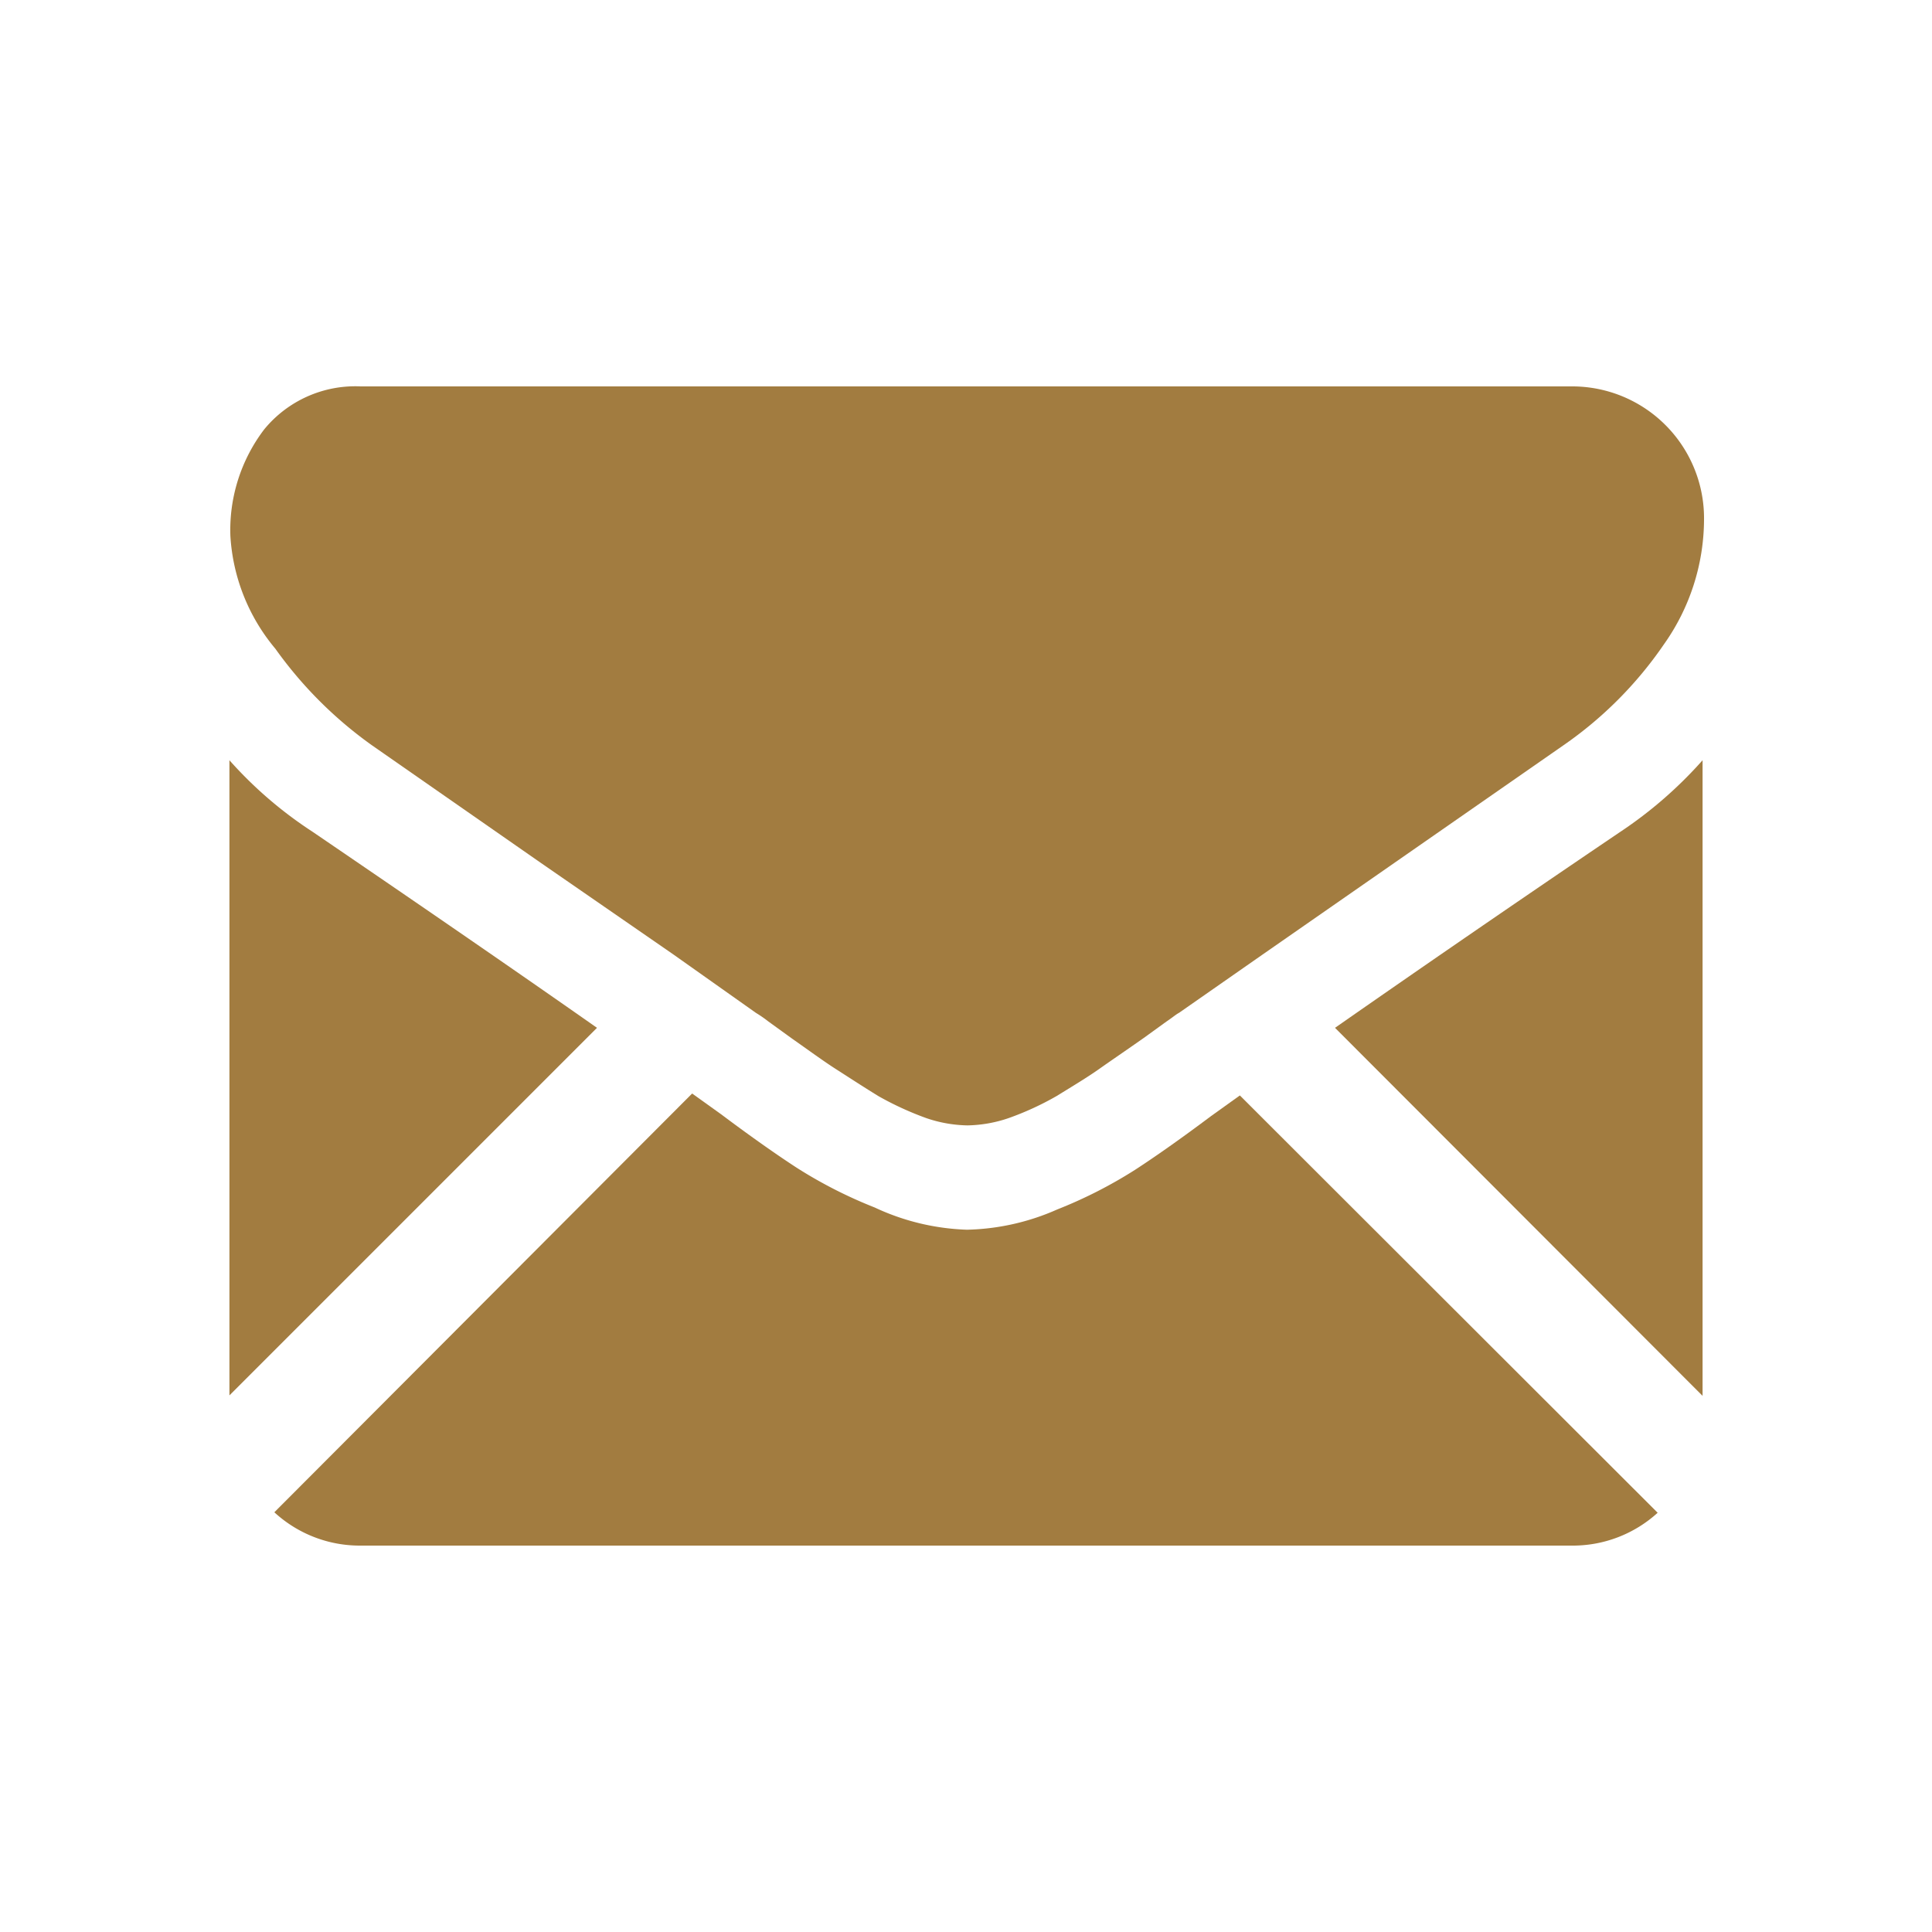
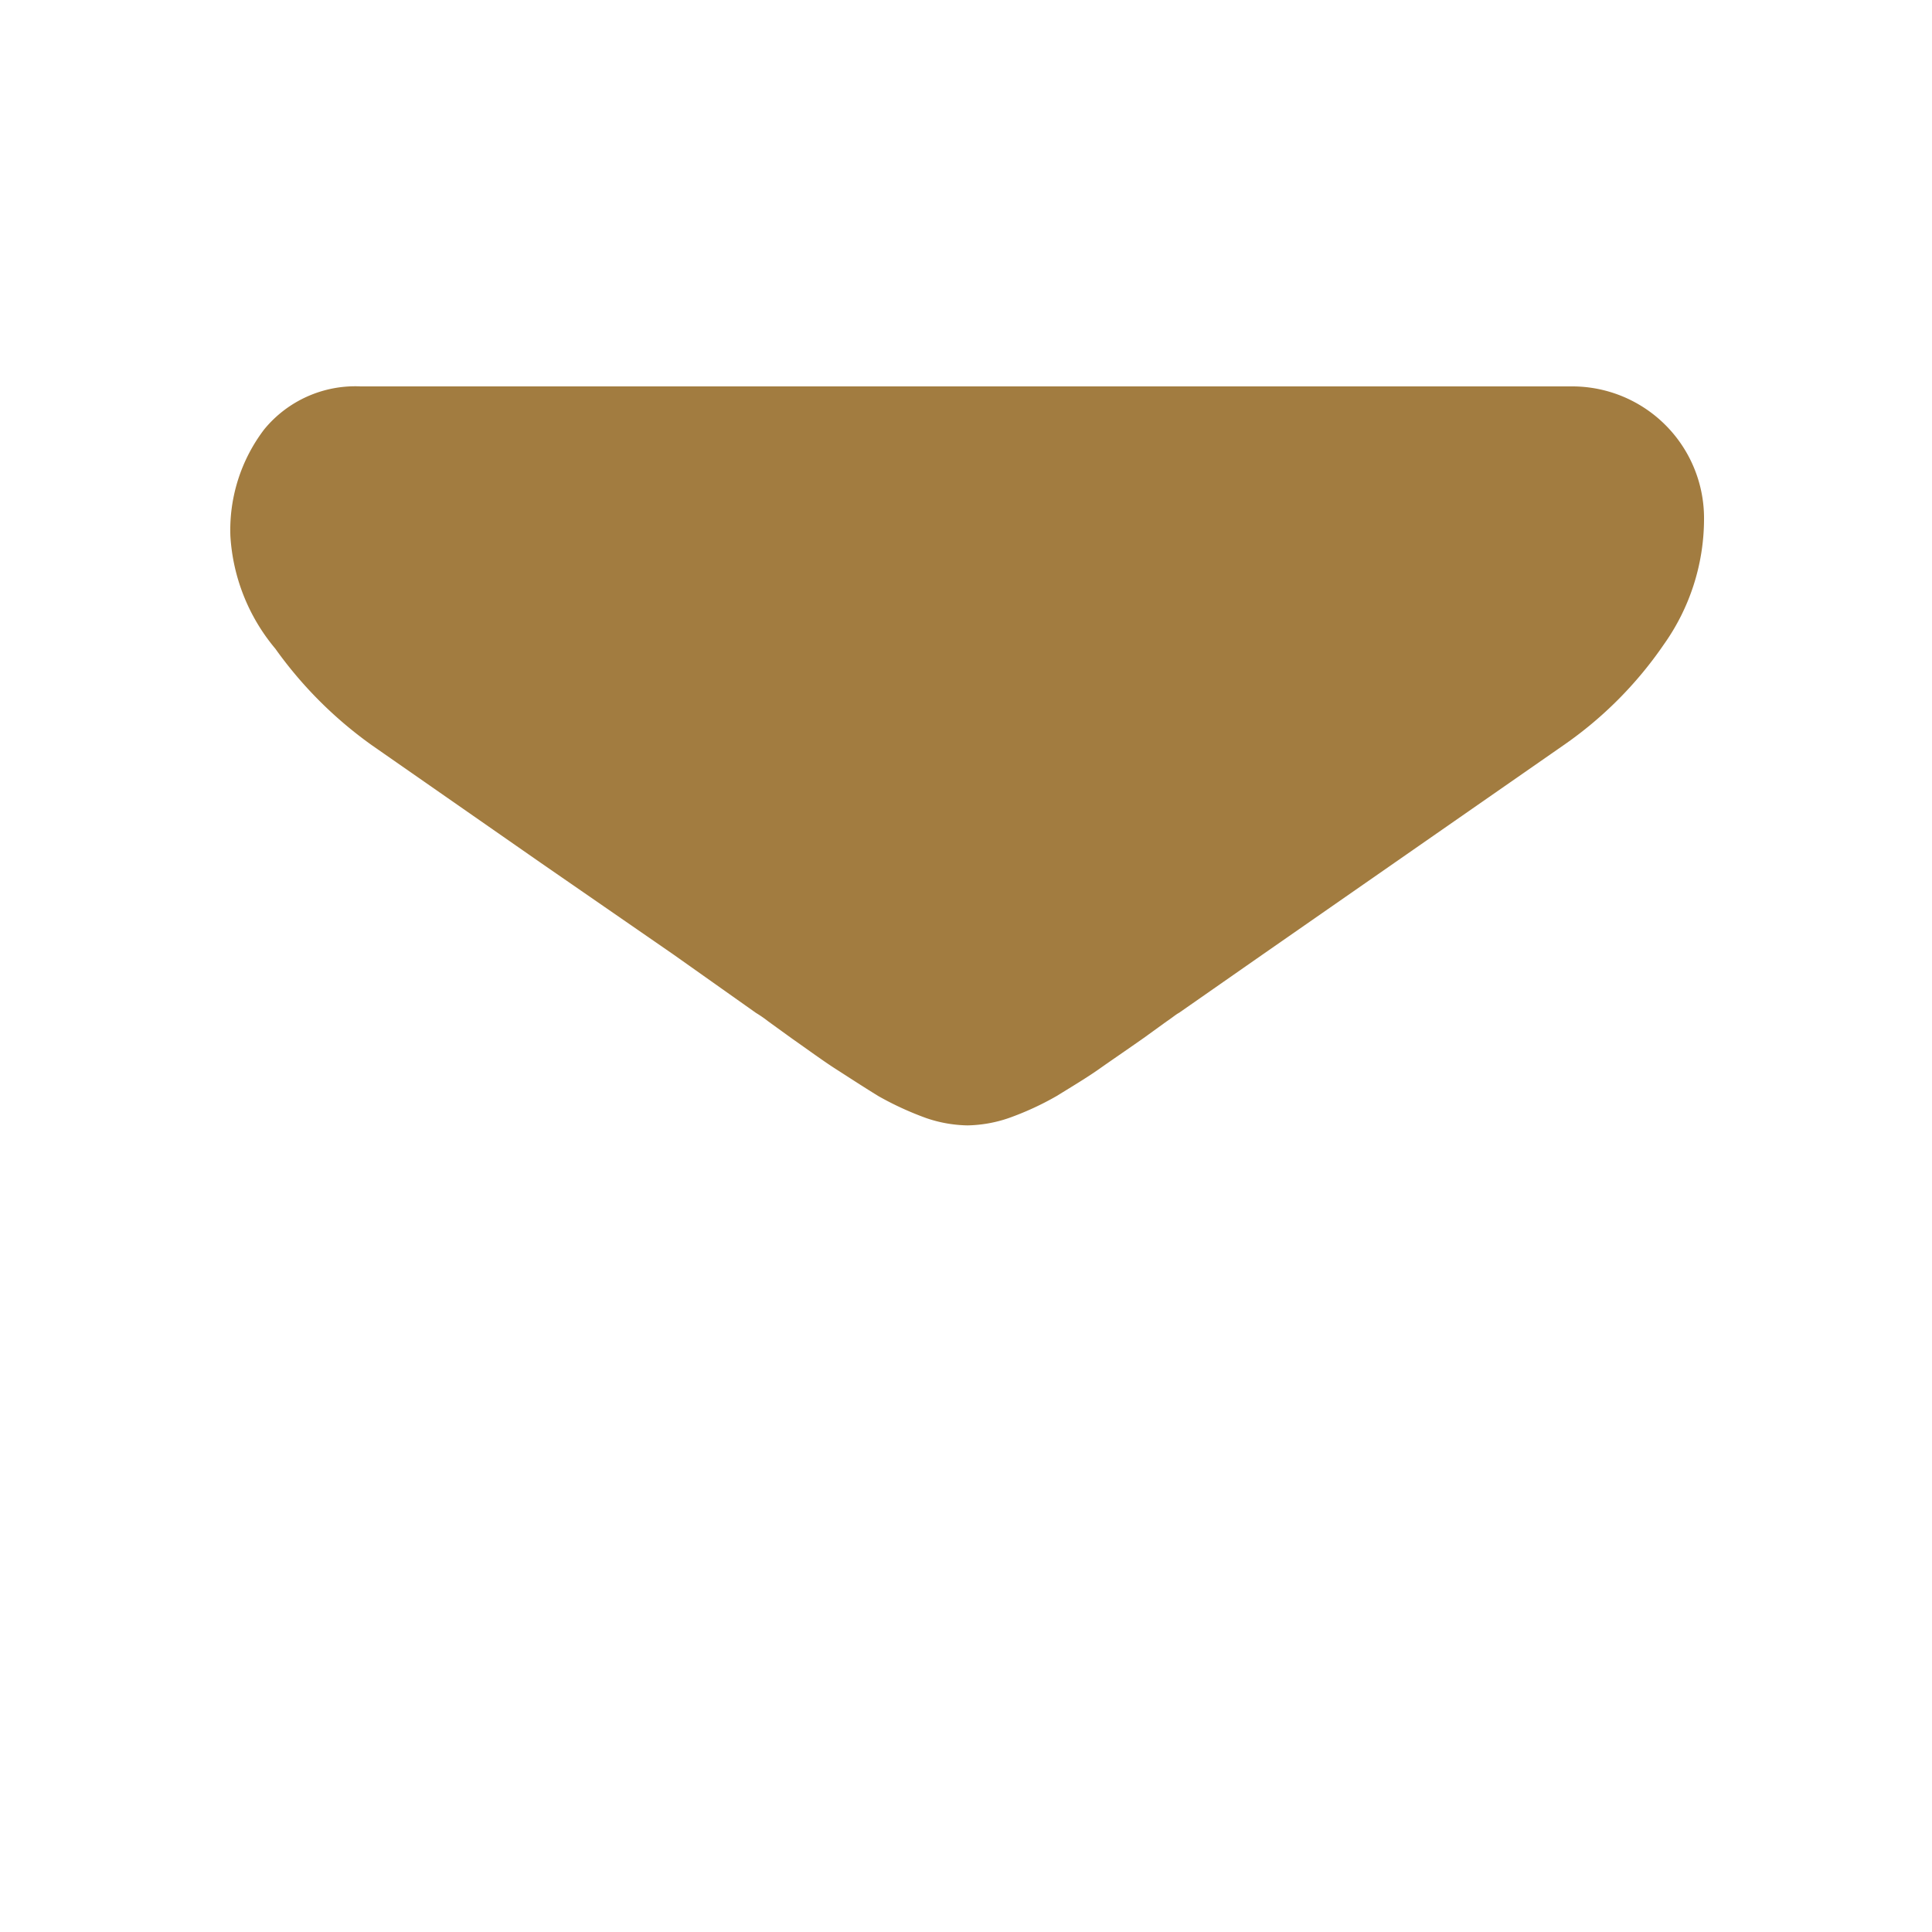
<svg xmlns="http://www.w3.org/2000/svg" id="Capa_1" data-name="Capa 1" width="40" height="40" viewBox="0 0 40 40">
  <defs>
    <style>.cls-1{fill:#a27c40;}</style>
  </defs>
  <title>email</title>
-   <path class="cls-1" d="M32.53,32a2.61,2.61,0,0,0,1.79-.68l-8.65-8.64-.6.43c-.64.48-1.17.85-1.57,1.11a9.5,9.5,0,0,1-1.61.82,4.86,4.86,0,0,1-1.87.42h0A4.86,4.86,0,0,1,18.11,25a9.5,9.5,0,0,1-1.61-.82c-.4-.26-.93-.63-1.57-1.11l-.6-.43L5.68,31.31A2.61,2.61,0,0,0,7.47,32Z" />
-   <path class="cls-1" d="M6.47,17.22a8.5,8.5,0,0,1-1.72-1.48V28.89l7.61-7.61Q10.08,19.68,6.47,17.22Z" />
-   <path class="cls-1" d="M33.55,17.22c-2.32,1.57-4.29,2.93-5.91,4.06l7.61,7.62V15.74A8.74,8.74,0,0,1,33.55,17.22Z" />
  <path class="cls-1" d="M32.53,8H7.47a2.44,2.44,0,0,0-2,.89,3.44,3.44,0,0,0-.7,2.21,4,4,0,0,0,.93,2.33,8.54,8.54,0,0,0,2,2l3.49,2.43,2.75,1.9,1.71,1.21a2.57,2.57,0,0,1,.26.18l.47.34c.37.26.67.48.92.64s.54.35.88.56a6.48,6.48,0,0,0,1,.46,2.77,2.77,0,0,0,.85.15h0a2.77,2.77,0,0,0,.85-.15,6.06,6.06,0,0,0,1-.46c.34-.21.64-.39.88-.56s.55-.38.92-.64l.47-.34c.12-.08.2-.15.26-.18l1.72-1.2,6.24-4.34a8.1,8.1,0,0,0,2.08-2.09,4.49,4.49,0,0,0,.83-2.57A2.73,2.73,0,0,0,32.53,8Z" />
</svg>